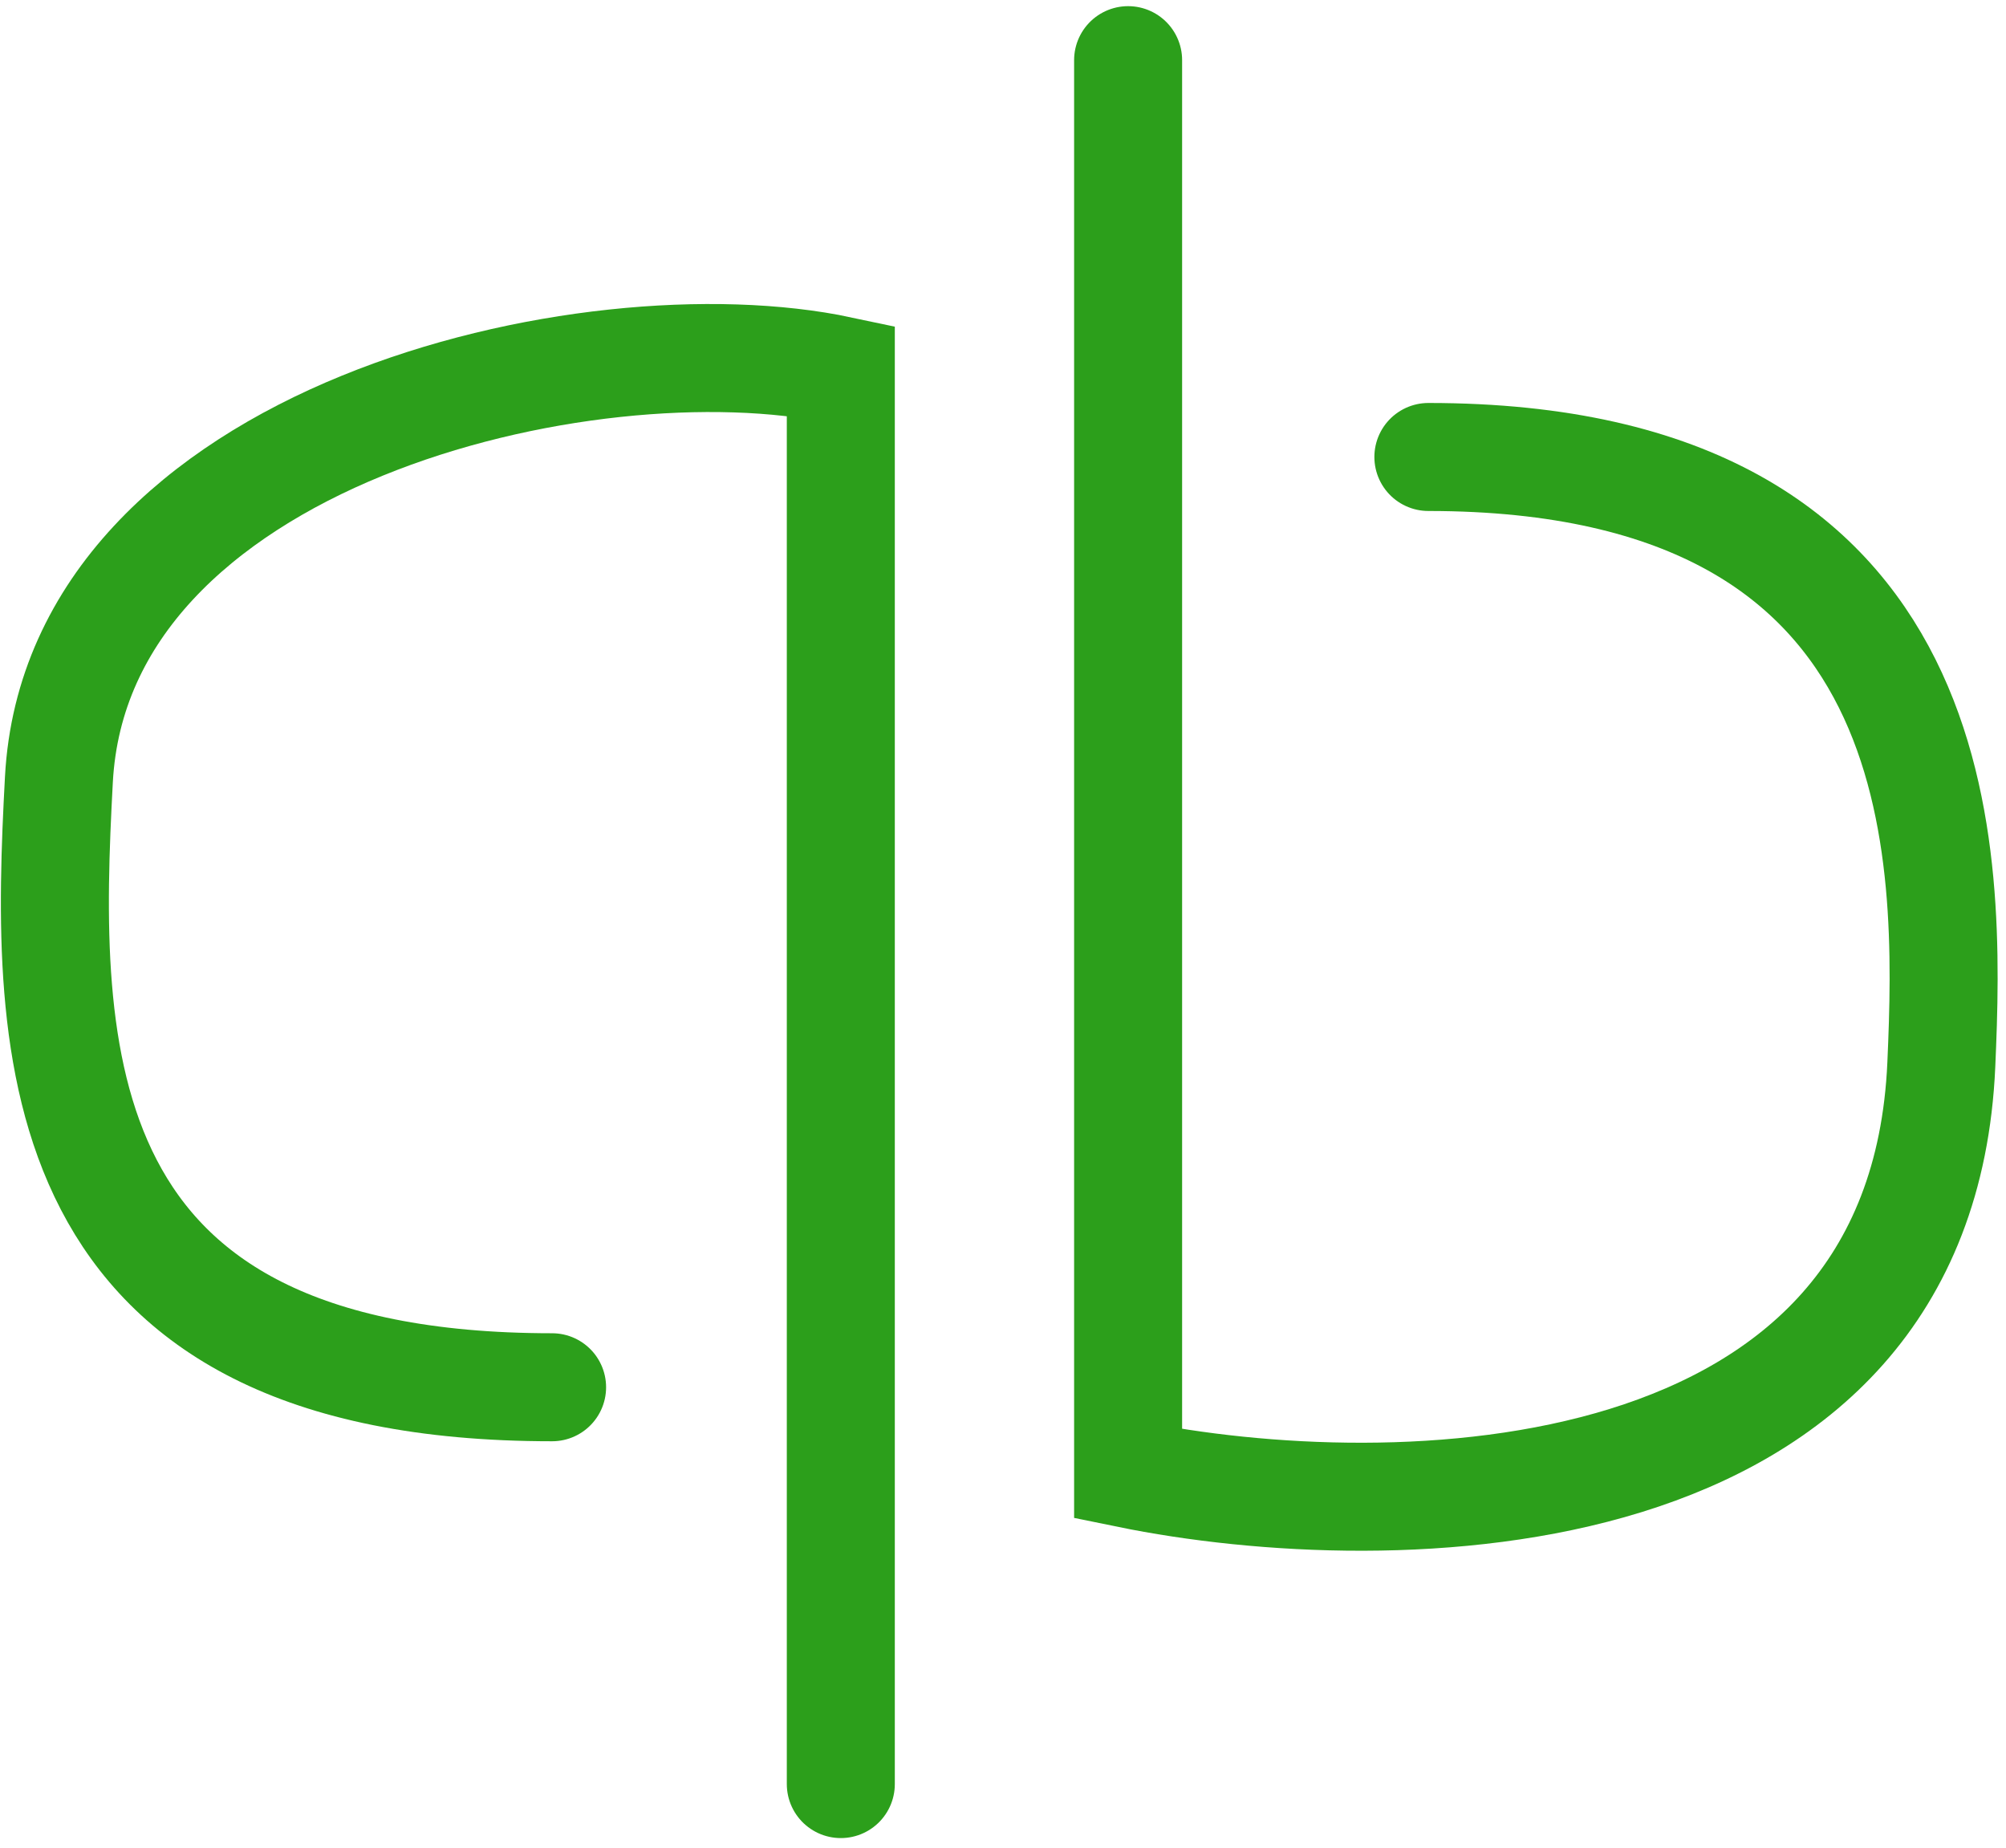
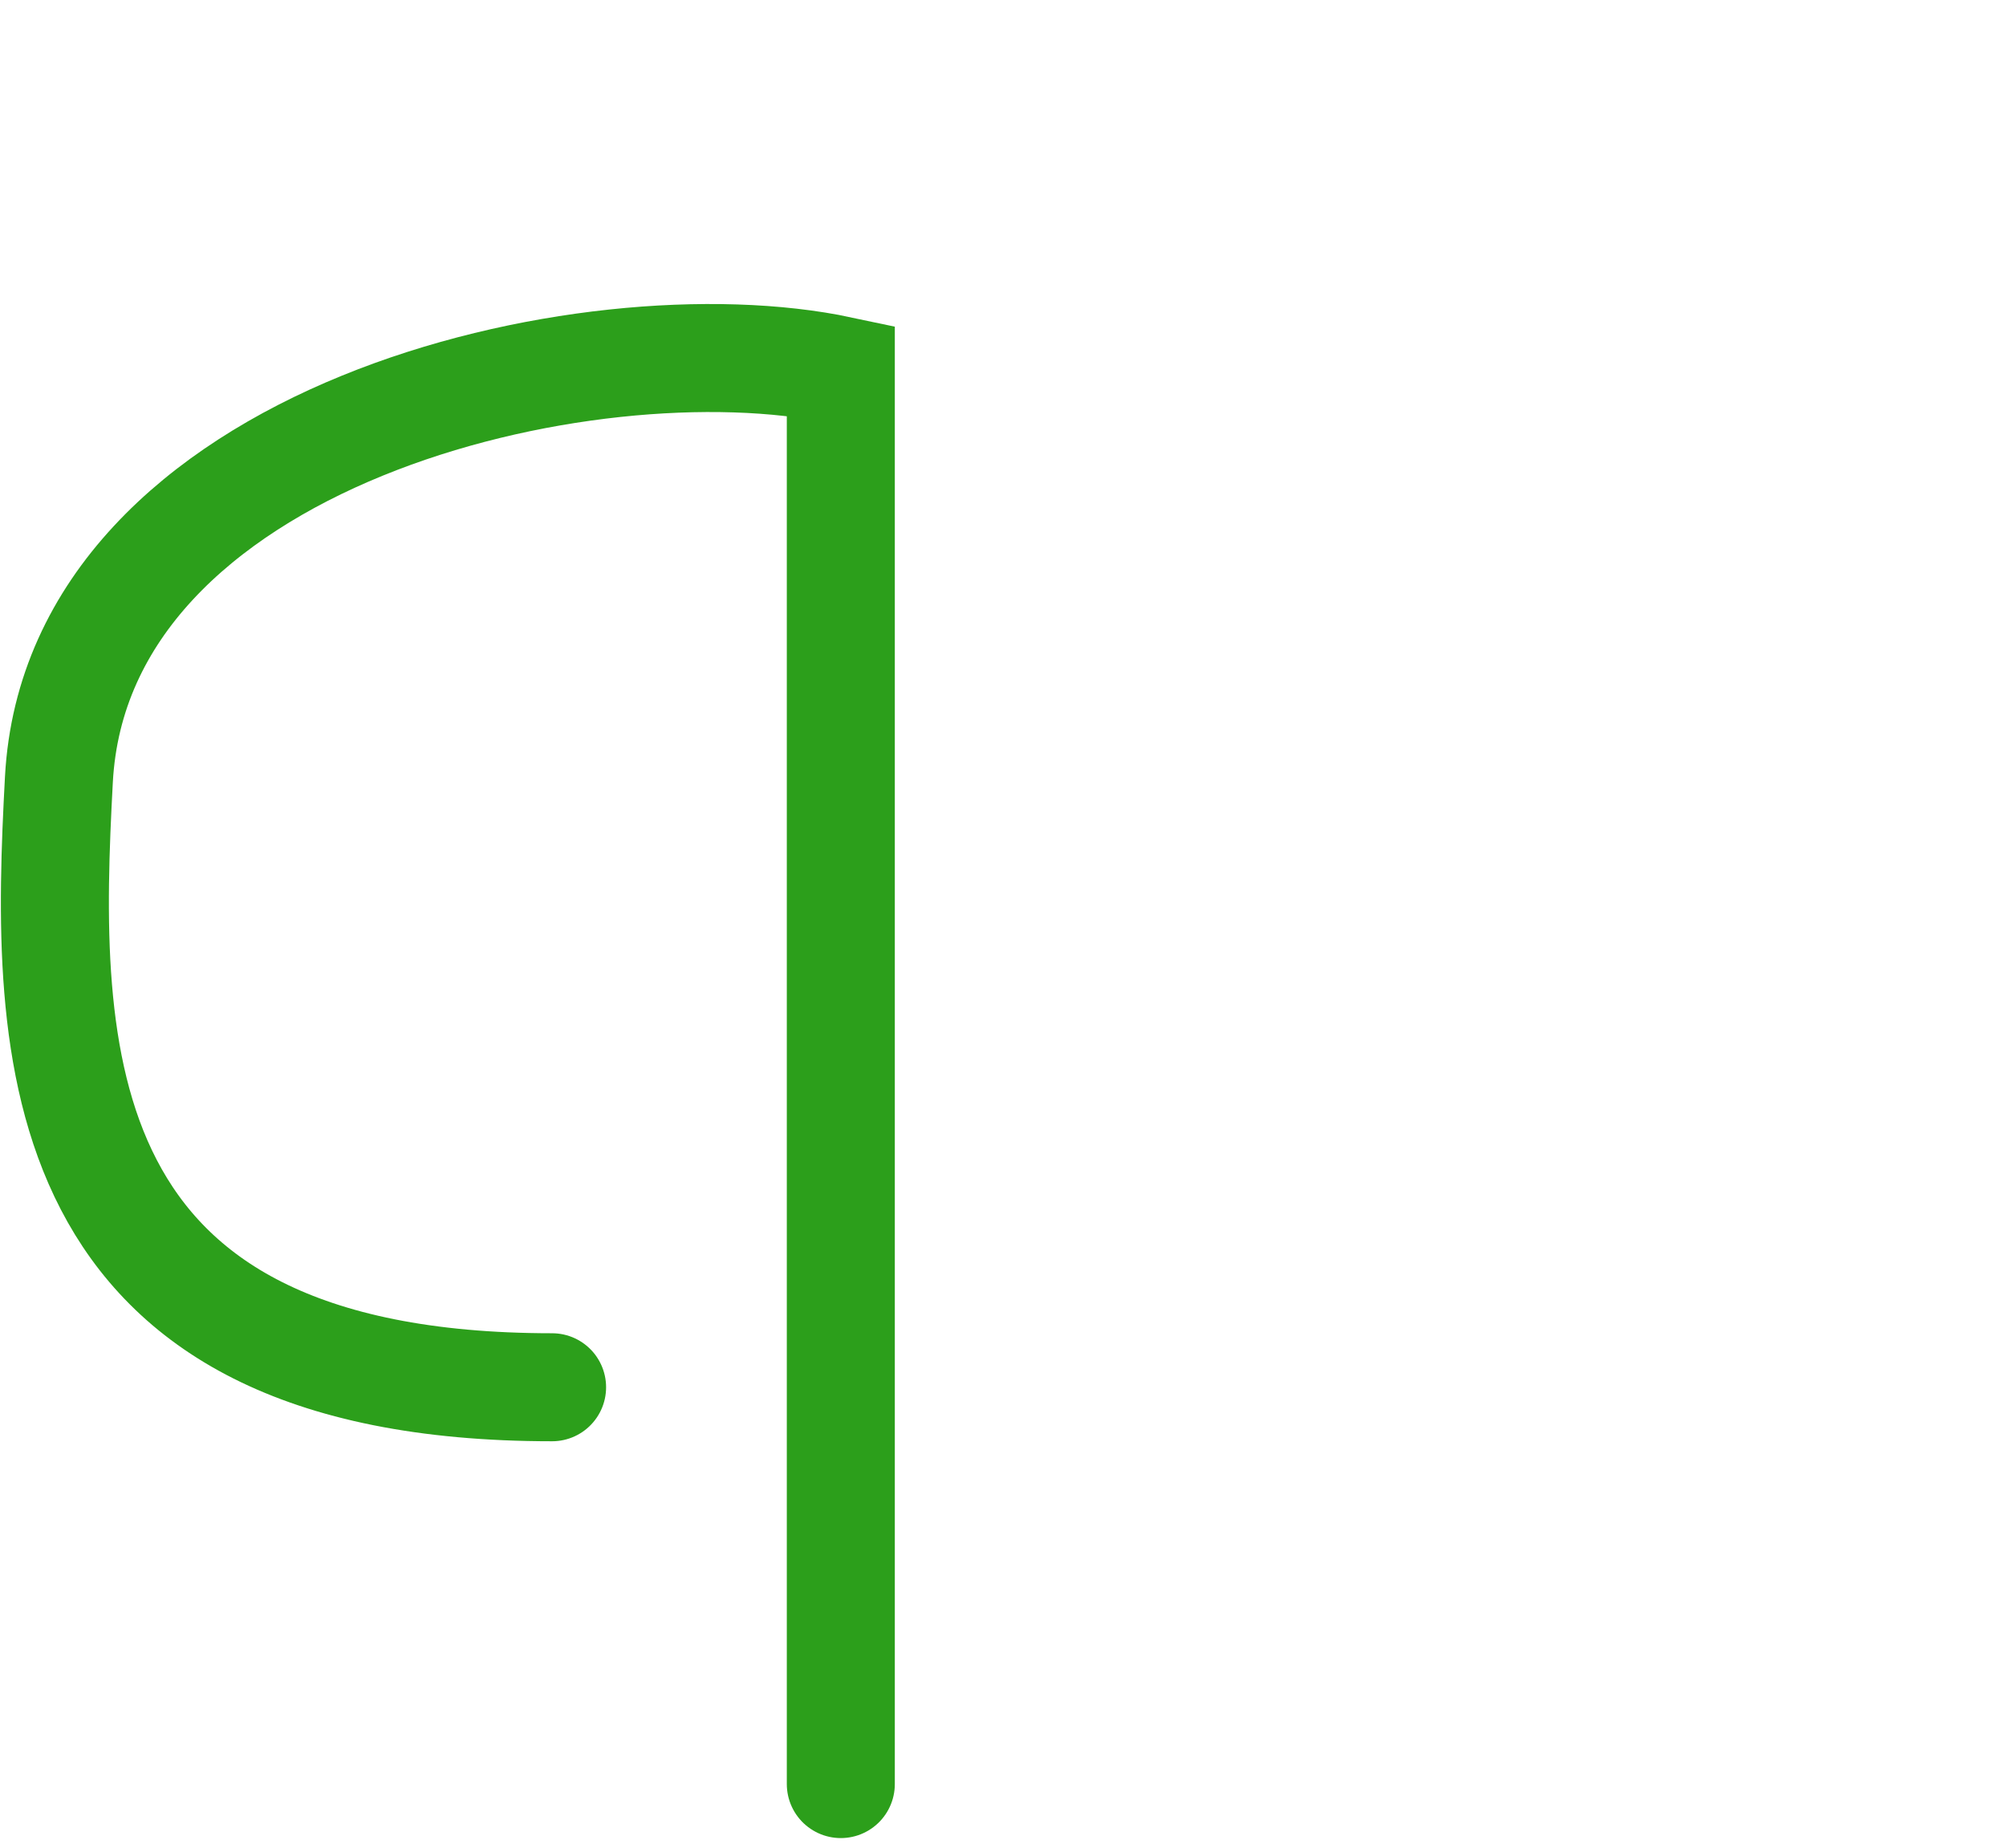
<svg xmlns="http://www.w3.org/2000/svg" width="114" height="105" viewBox="0 0 114 105" fill="none">
-   <path d="M64.11 3.419L64.11 83.754C79.041 86.808 109.186 86.432 110.324 60.499C110.838 48.773 111.319 25.969 81.174 25.969" stroke="#2C9F1B" stroke-width="6.138" stroke-linecap="round" />
  <path d="M47.783 101.384L47.783 21.048C33.426 17.995 4.392 24.745 3.347 44.303C2.526 59.658 2.389 78.834 31.375 78.834" stroke="#2C9F1B" stroke-width="6.138" stroke-linecap="round" />
</svg>